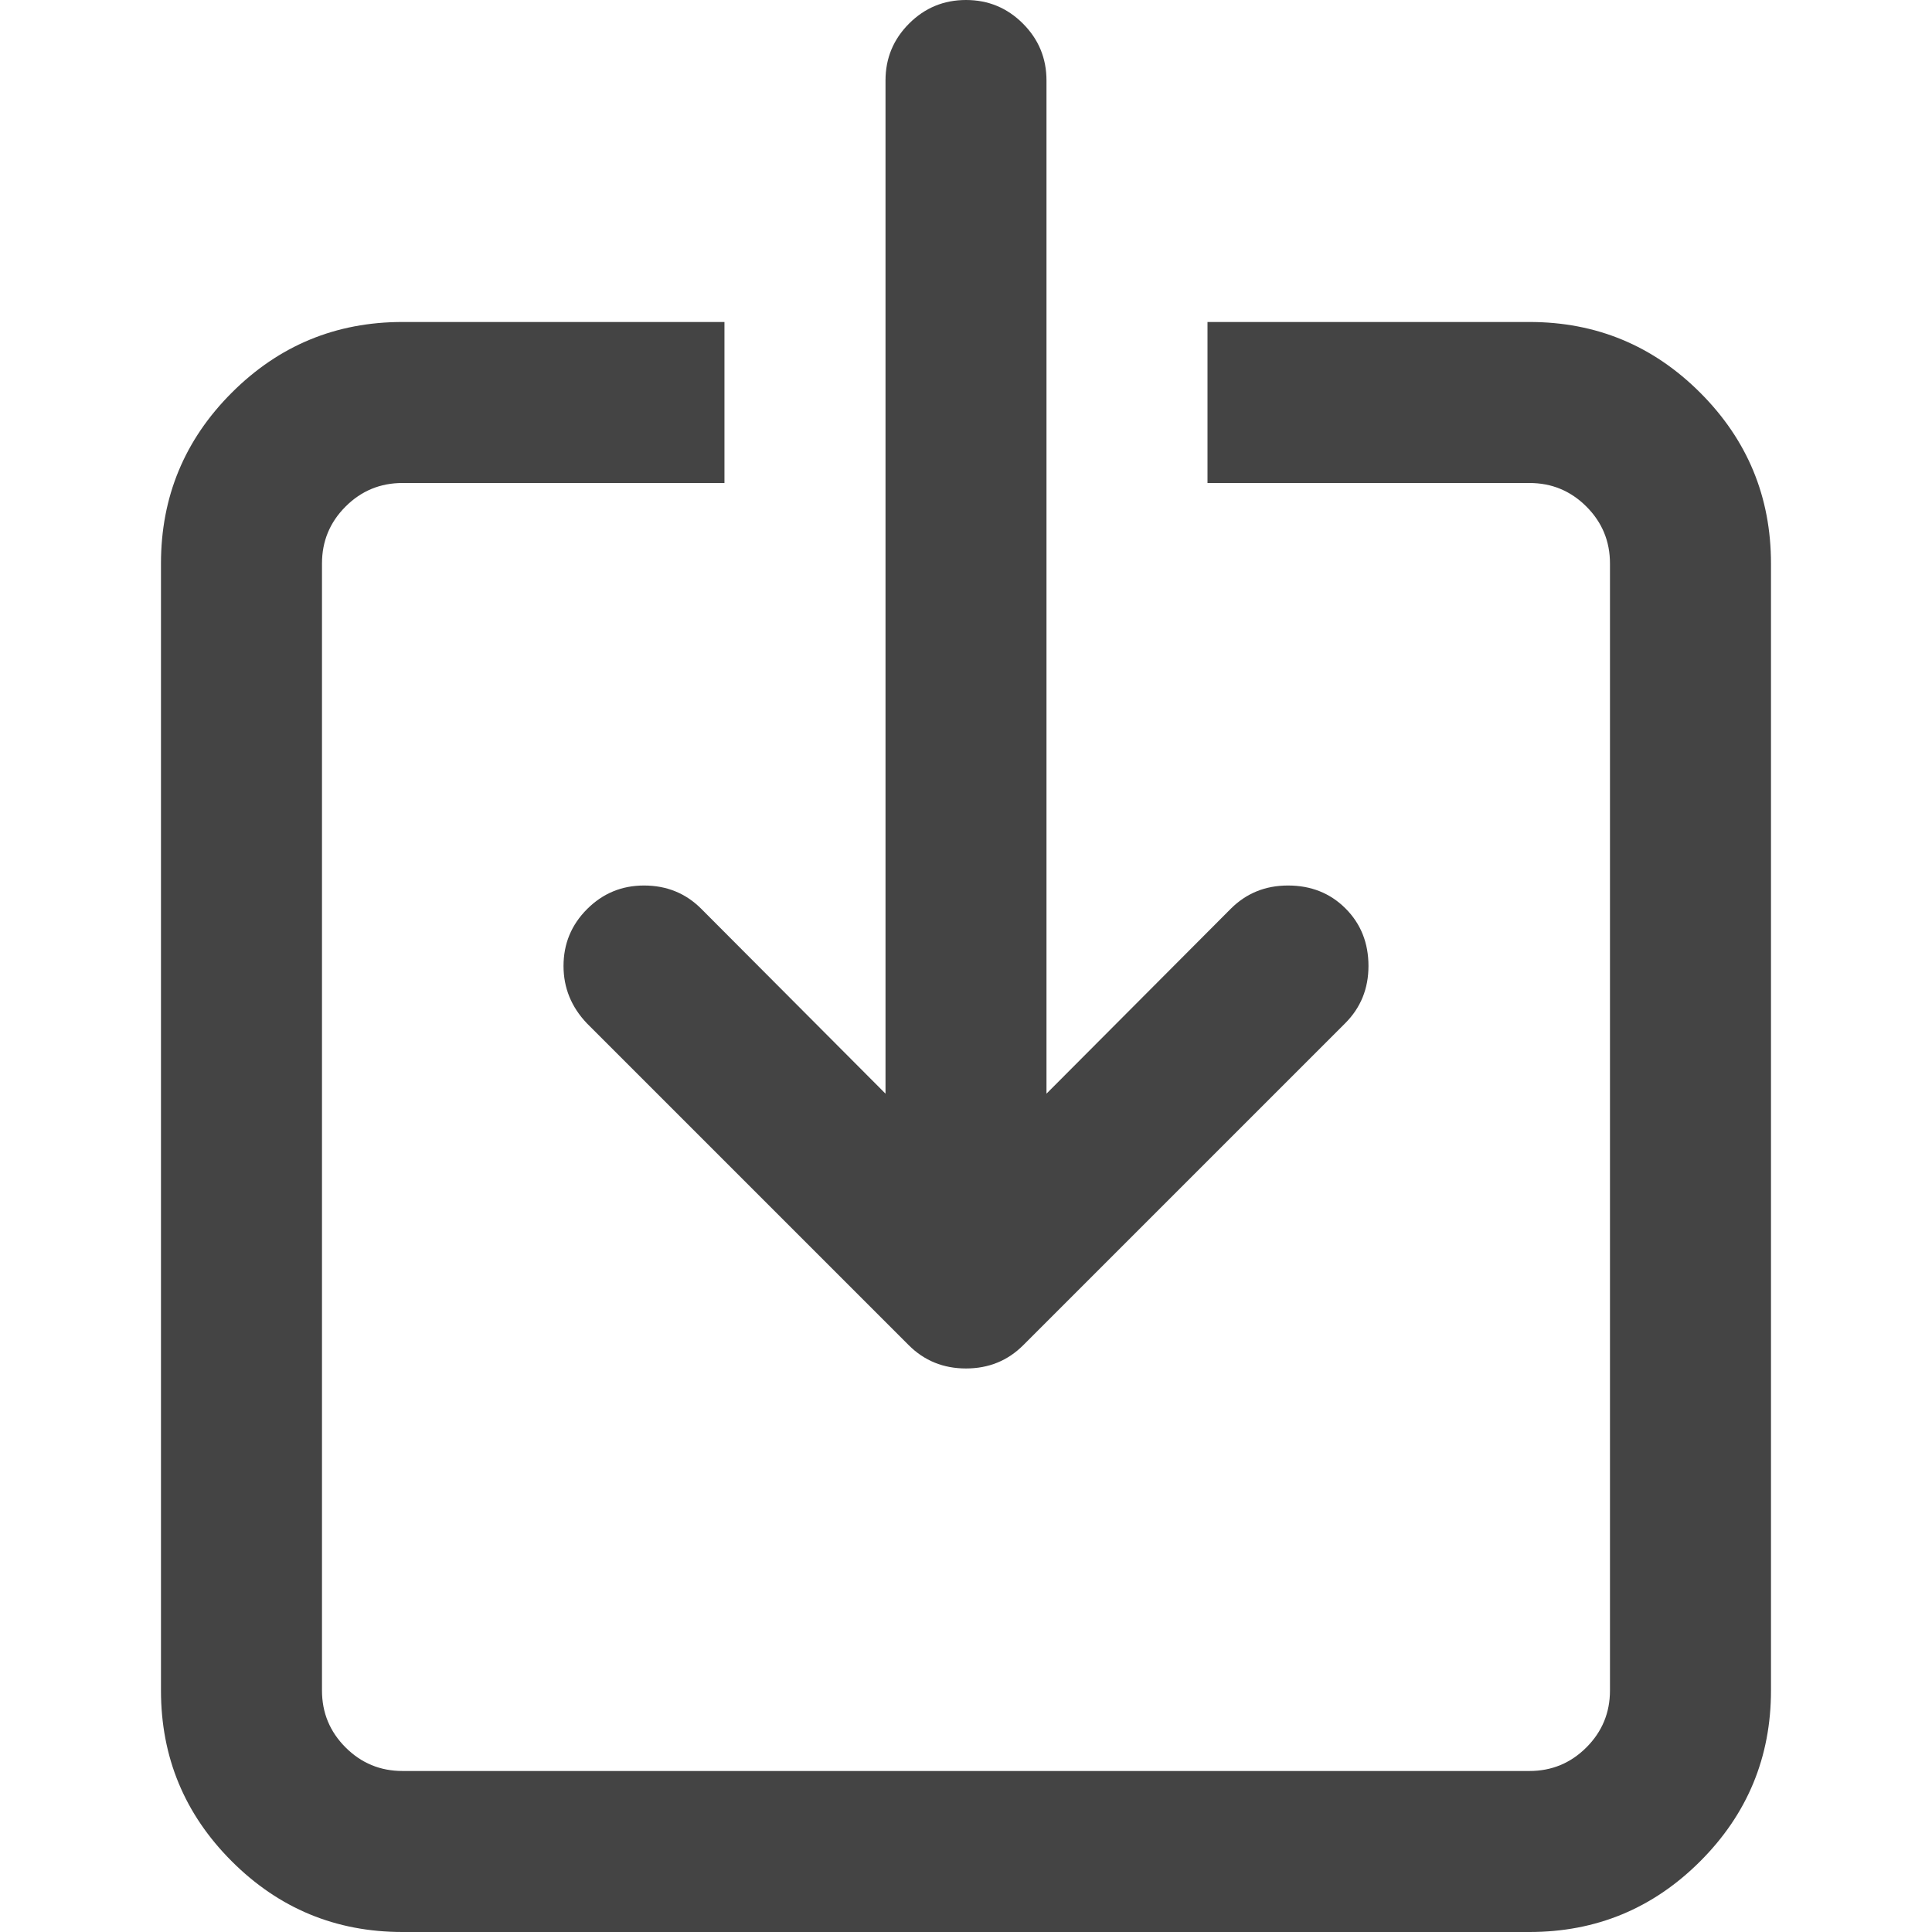
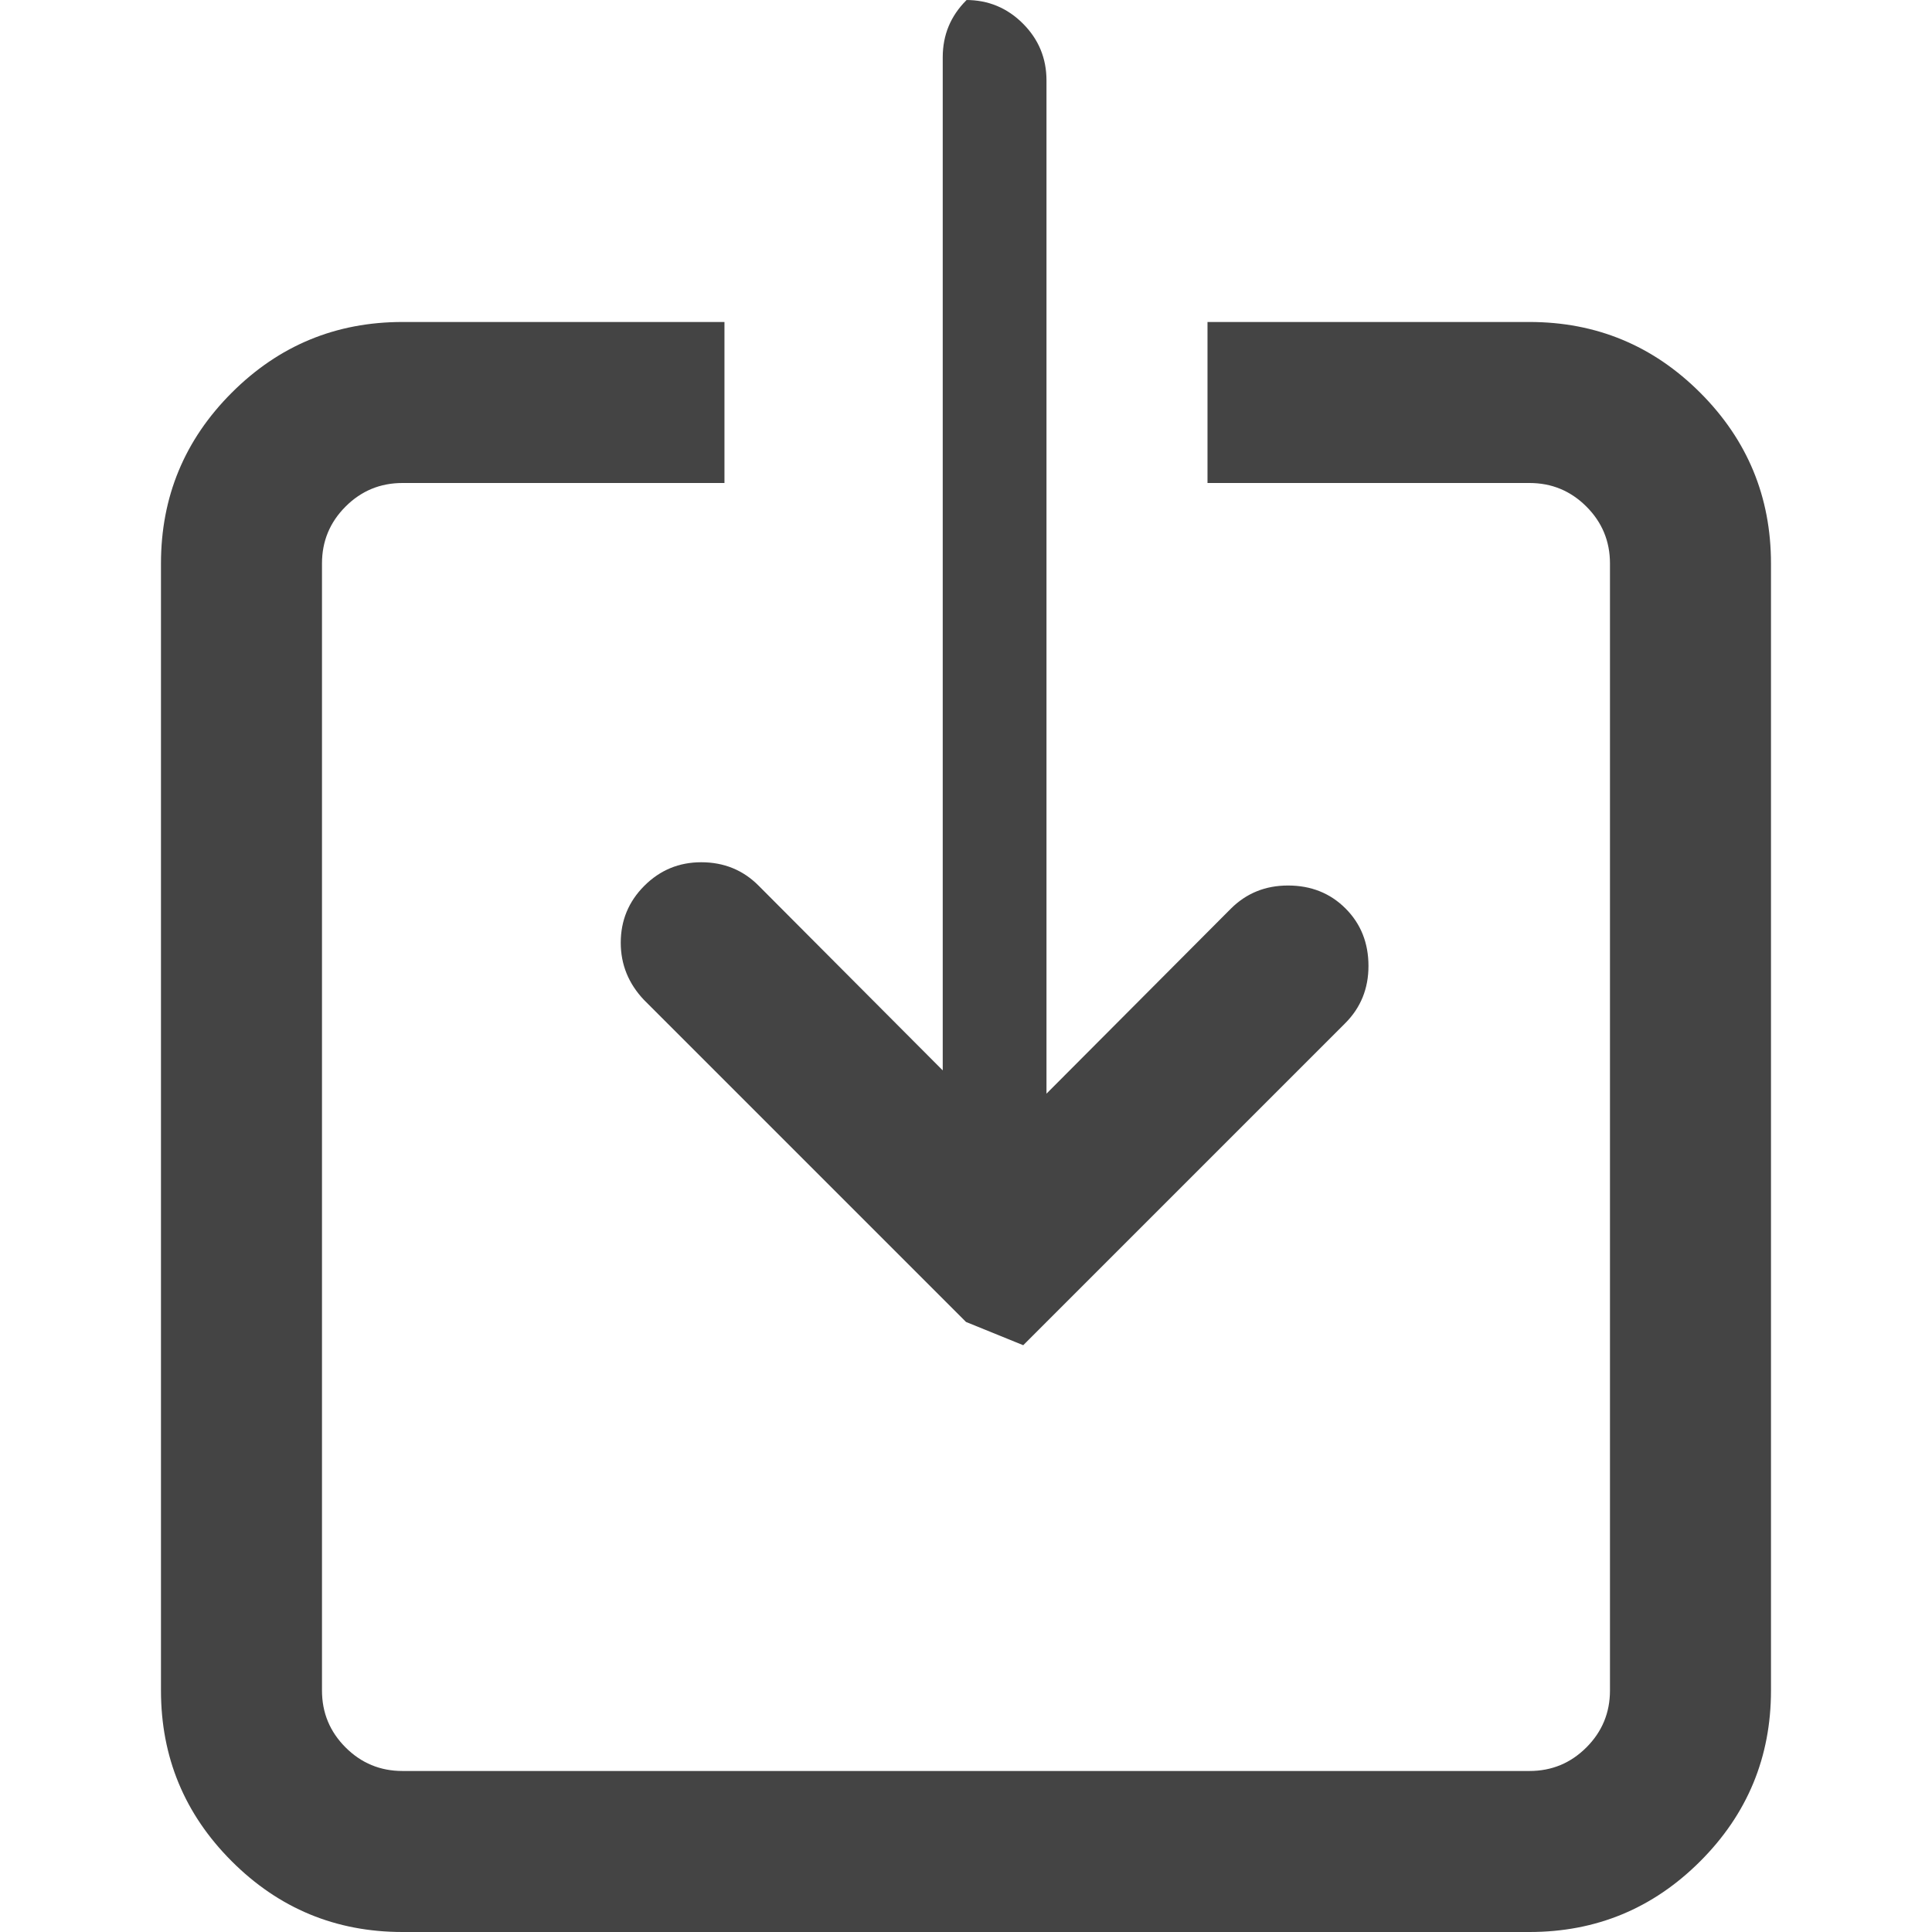
<svg xmlns="http://www.w3.org/2000/svg" class="icon" style="width: 1em;height: 1em;vertical-align: middle;fill: currentColor;overflow: hidden;" viewBox="0 0 1024 1024" version="1.1" p-id="4215">
-   <path d="M640 170.66l170.66 0q53.002 0 90.501 37.499t37.499 90.501l0 597.34q0 53.002-37.499 90.501t-90.501 37.499l-597.34 0q-53.002 0-90.501-37.499t-37.499-90.501l0-597.34q0-53.002 37.499-90.501t90.501-37.499l170.66 0 0 85.34-170.66 0q-17.674 0-30.167 12.493t-12.493 30.167l0 597.34q0 17.674 12.493 30.167t30.167 12.493l597.34 0q17.674 0 30.167-12.493t12.493-30.167l0-597.34q0-17.674-12.493-30.167t-30.167-12.493l-170.66 0 0-85.34zM512 0q17.674 0 30.167 12.493t12.493 30.167l0 537.006 97.669-97.997q12.329-12.329 30.331-12.329 18.33 0 30.495 12.165t12.165 30.495q0 18.002-12.329 30.331l-170.66 170.66q-12.329 12.329-30.331 12.329t-30.331-12.329l-170.66-170.66q-12.329-13.005-12.329-30.331 0-17.674 12.493-30.167t30.167-12.493q18.002 0 30.331 12.329l97.669 97.997 0-537.006q0-17.674 12.493-30.167t30.167-12.493z" fill="#444444" p-id="4216" />
+   <path d="M640 170.66l170.66 0q53.002 0 90.501 37.499t37.499 90.501l0 597.34q0 53.002-37.499 90.501t-90.501 37.499l-597.34 0q-53.002 0-90.501-37.499t-37.499-90.501l0-597.34q0-53.002 37.499-90.501t90.501-37.499l170.66 0 0 85.34-170.66 0q-17.674 0-30.167 12.493t-12.493 30.167l0 597.34q0 17.674 12.493 30.167t30.167 12.493l597.34 0q17.674 0 30.167-12.493t12.493-30.167l0-597.34q0-17.674-12.493-30.167t-30.167-12.493l-170.66 0 0-85.34zM512 0q17.674 0 30.167 12.493t12.493 30.167l0 537.006 97.669-97.997q12.329-12.329 30.331-12.329 18.33 0 30.495 12.165t12.165 30.495q0 18.002-12.329 30.331l-170.66 170.66t-30.331-12.329l-170.66-170.66q-12.329-13.005-12.329-30.331 0-17.674 12.493-30.167t30.167-12.493q18.002 0 30.331 12.329l97.669 97.997 0-537.006q0-17.674 12.493-30.167t30.167-12.493z" fill="#444444" p-id="4216" />
</svg>